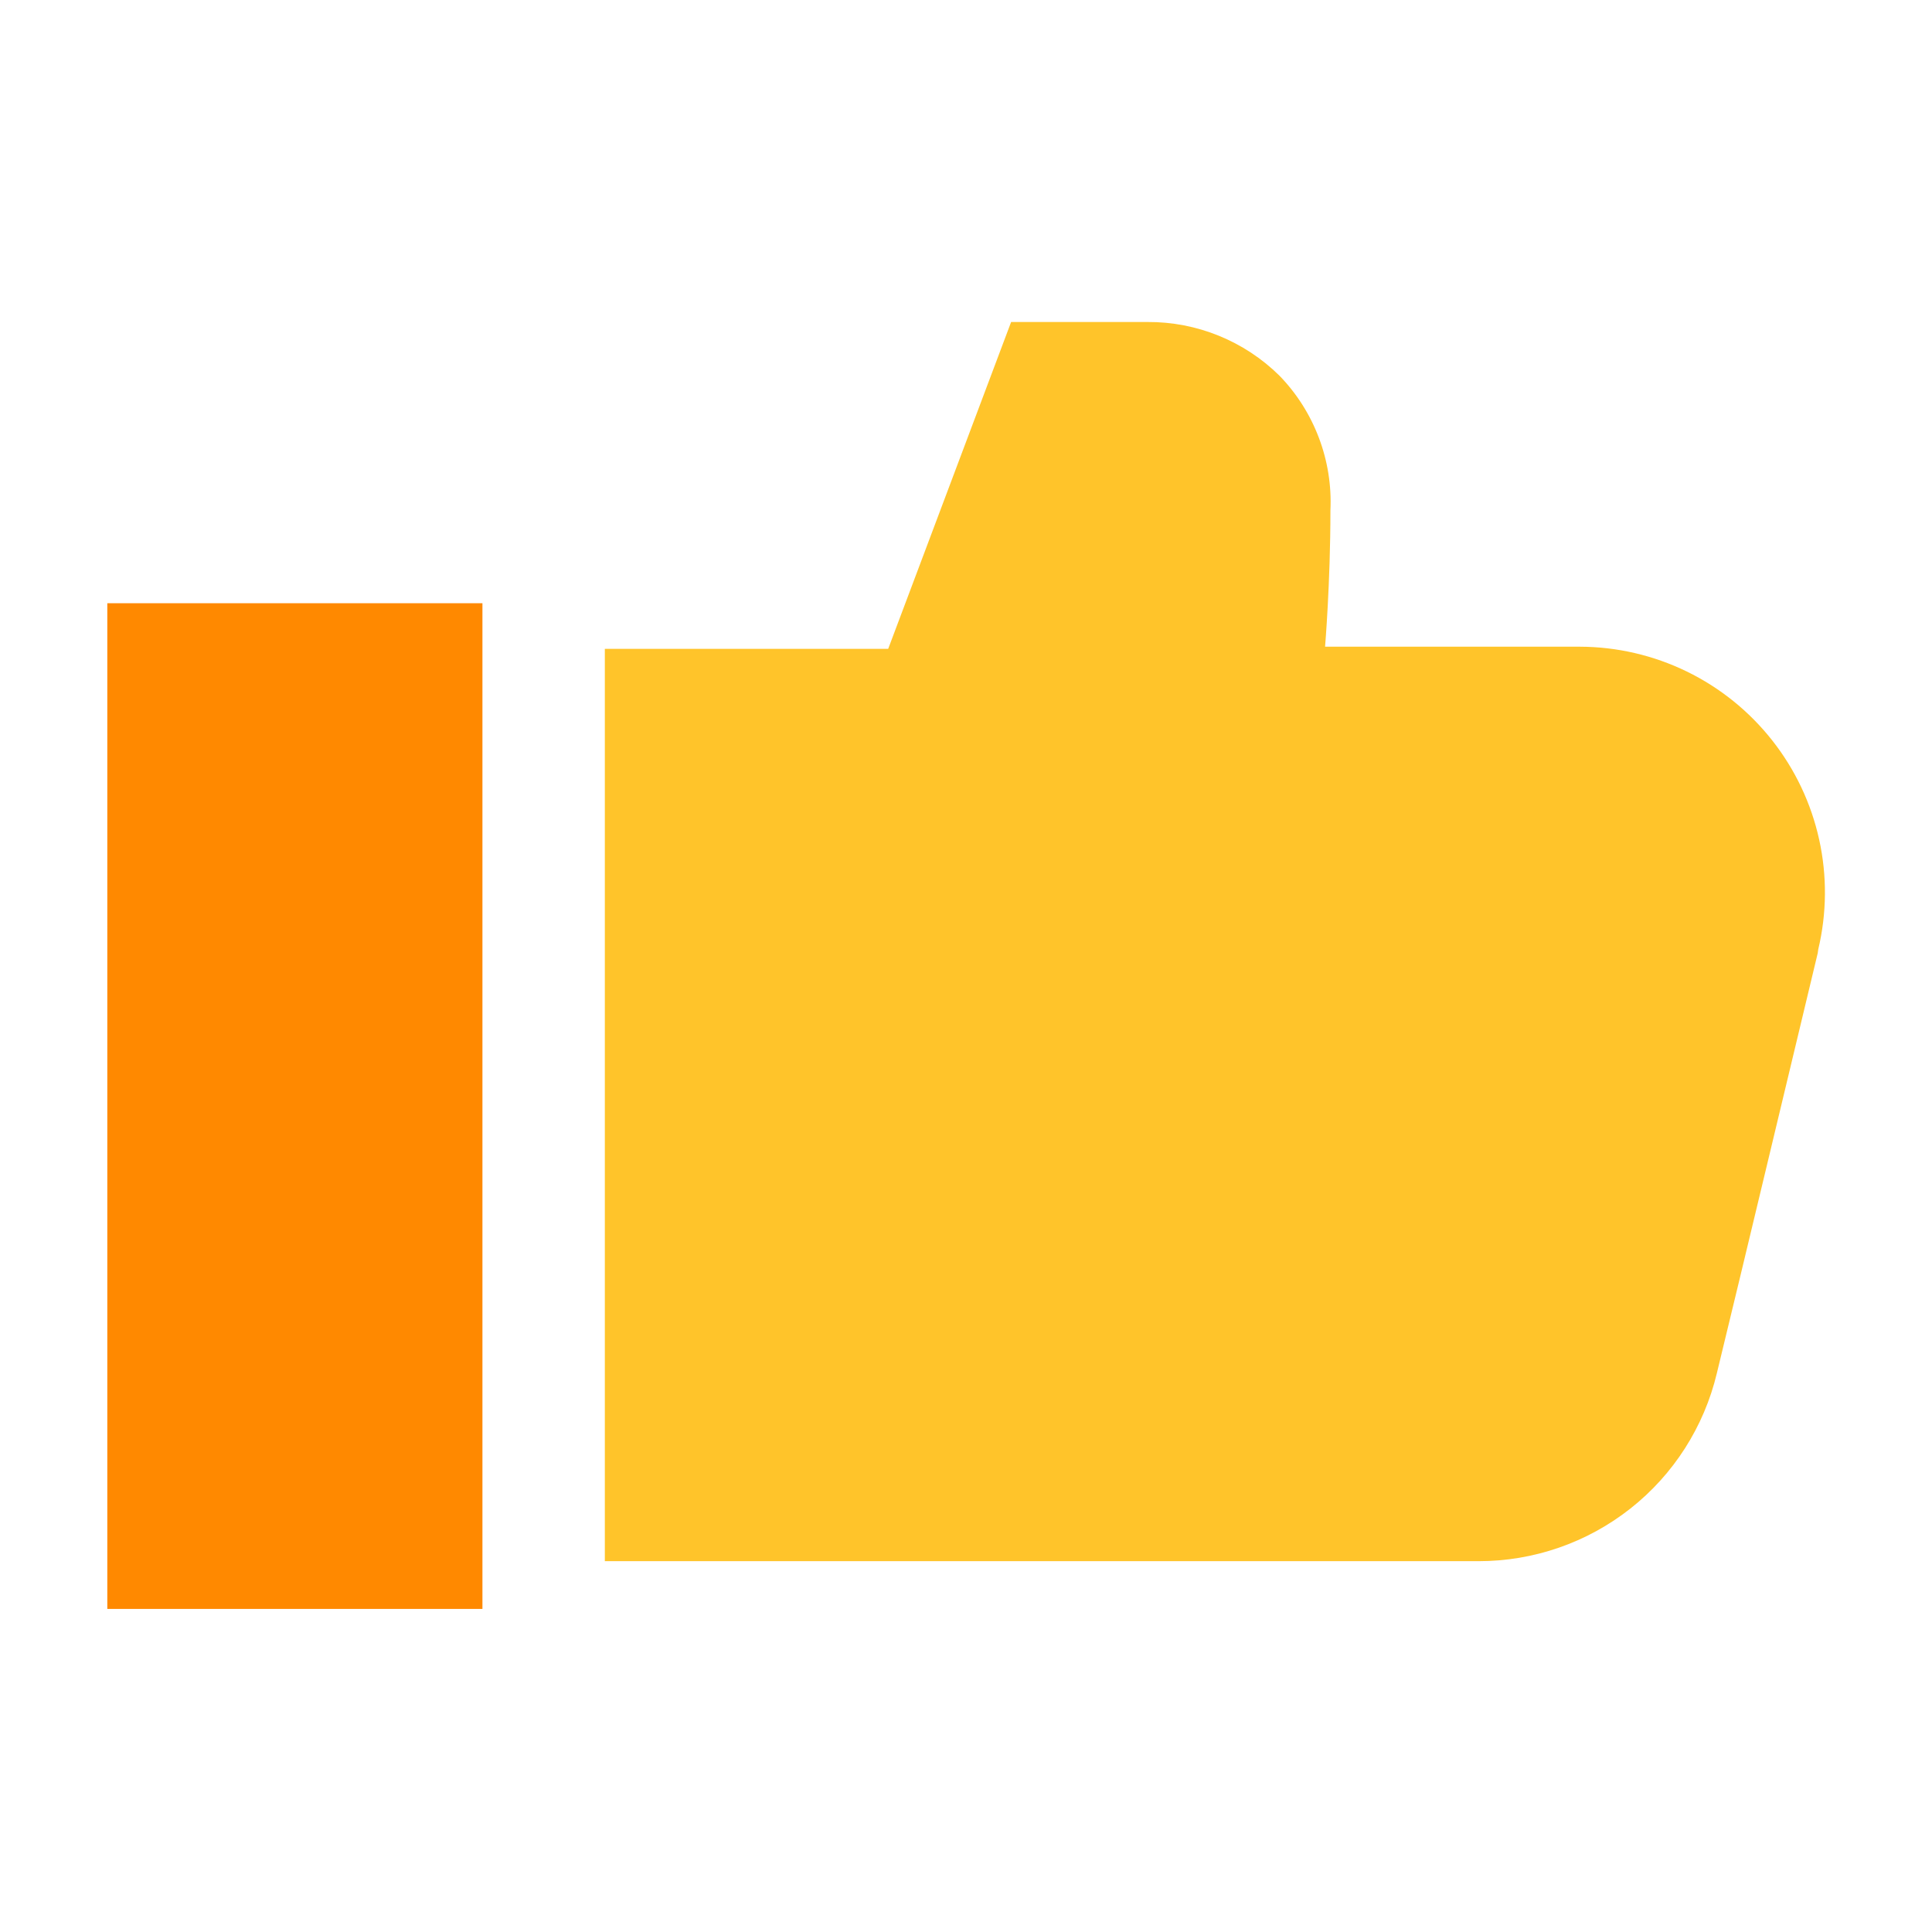
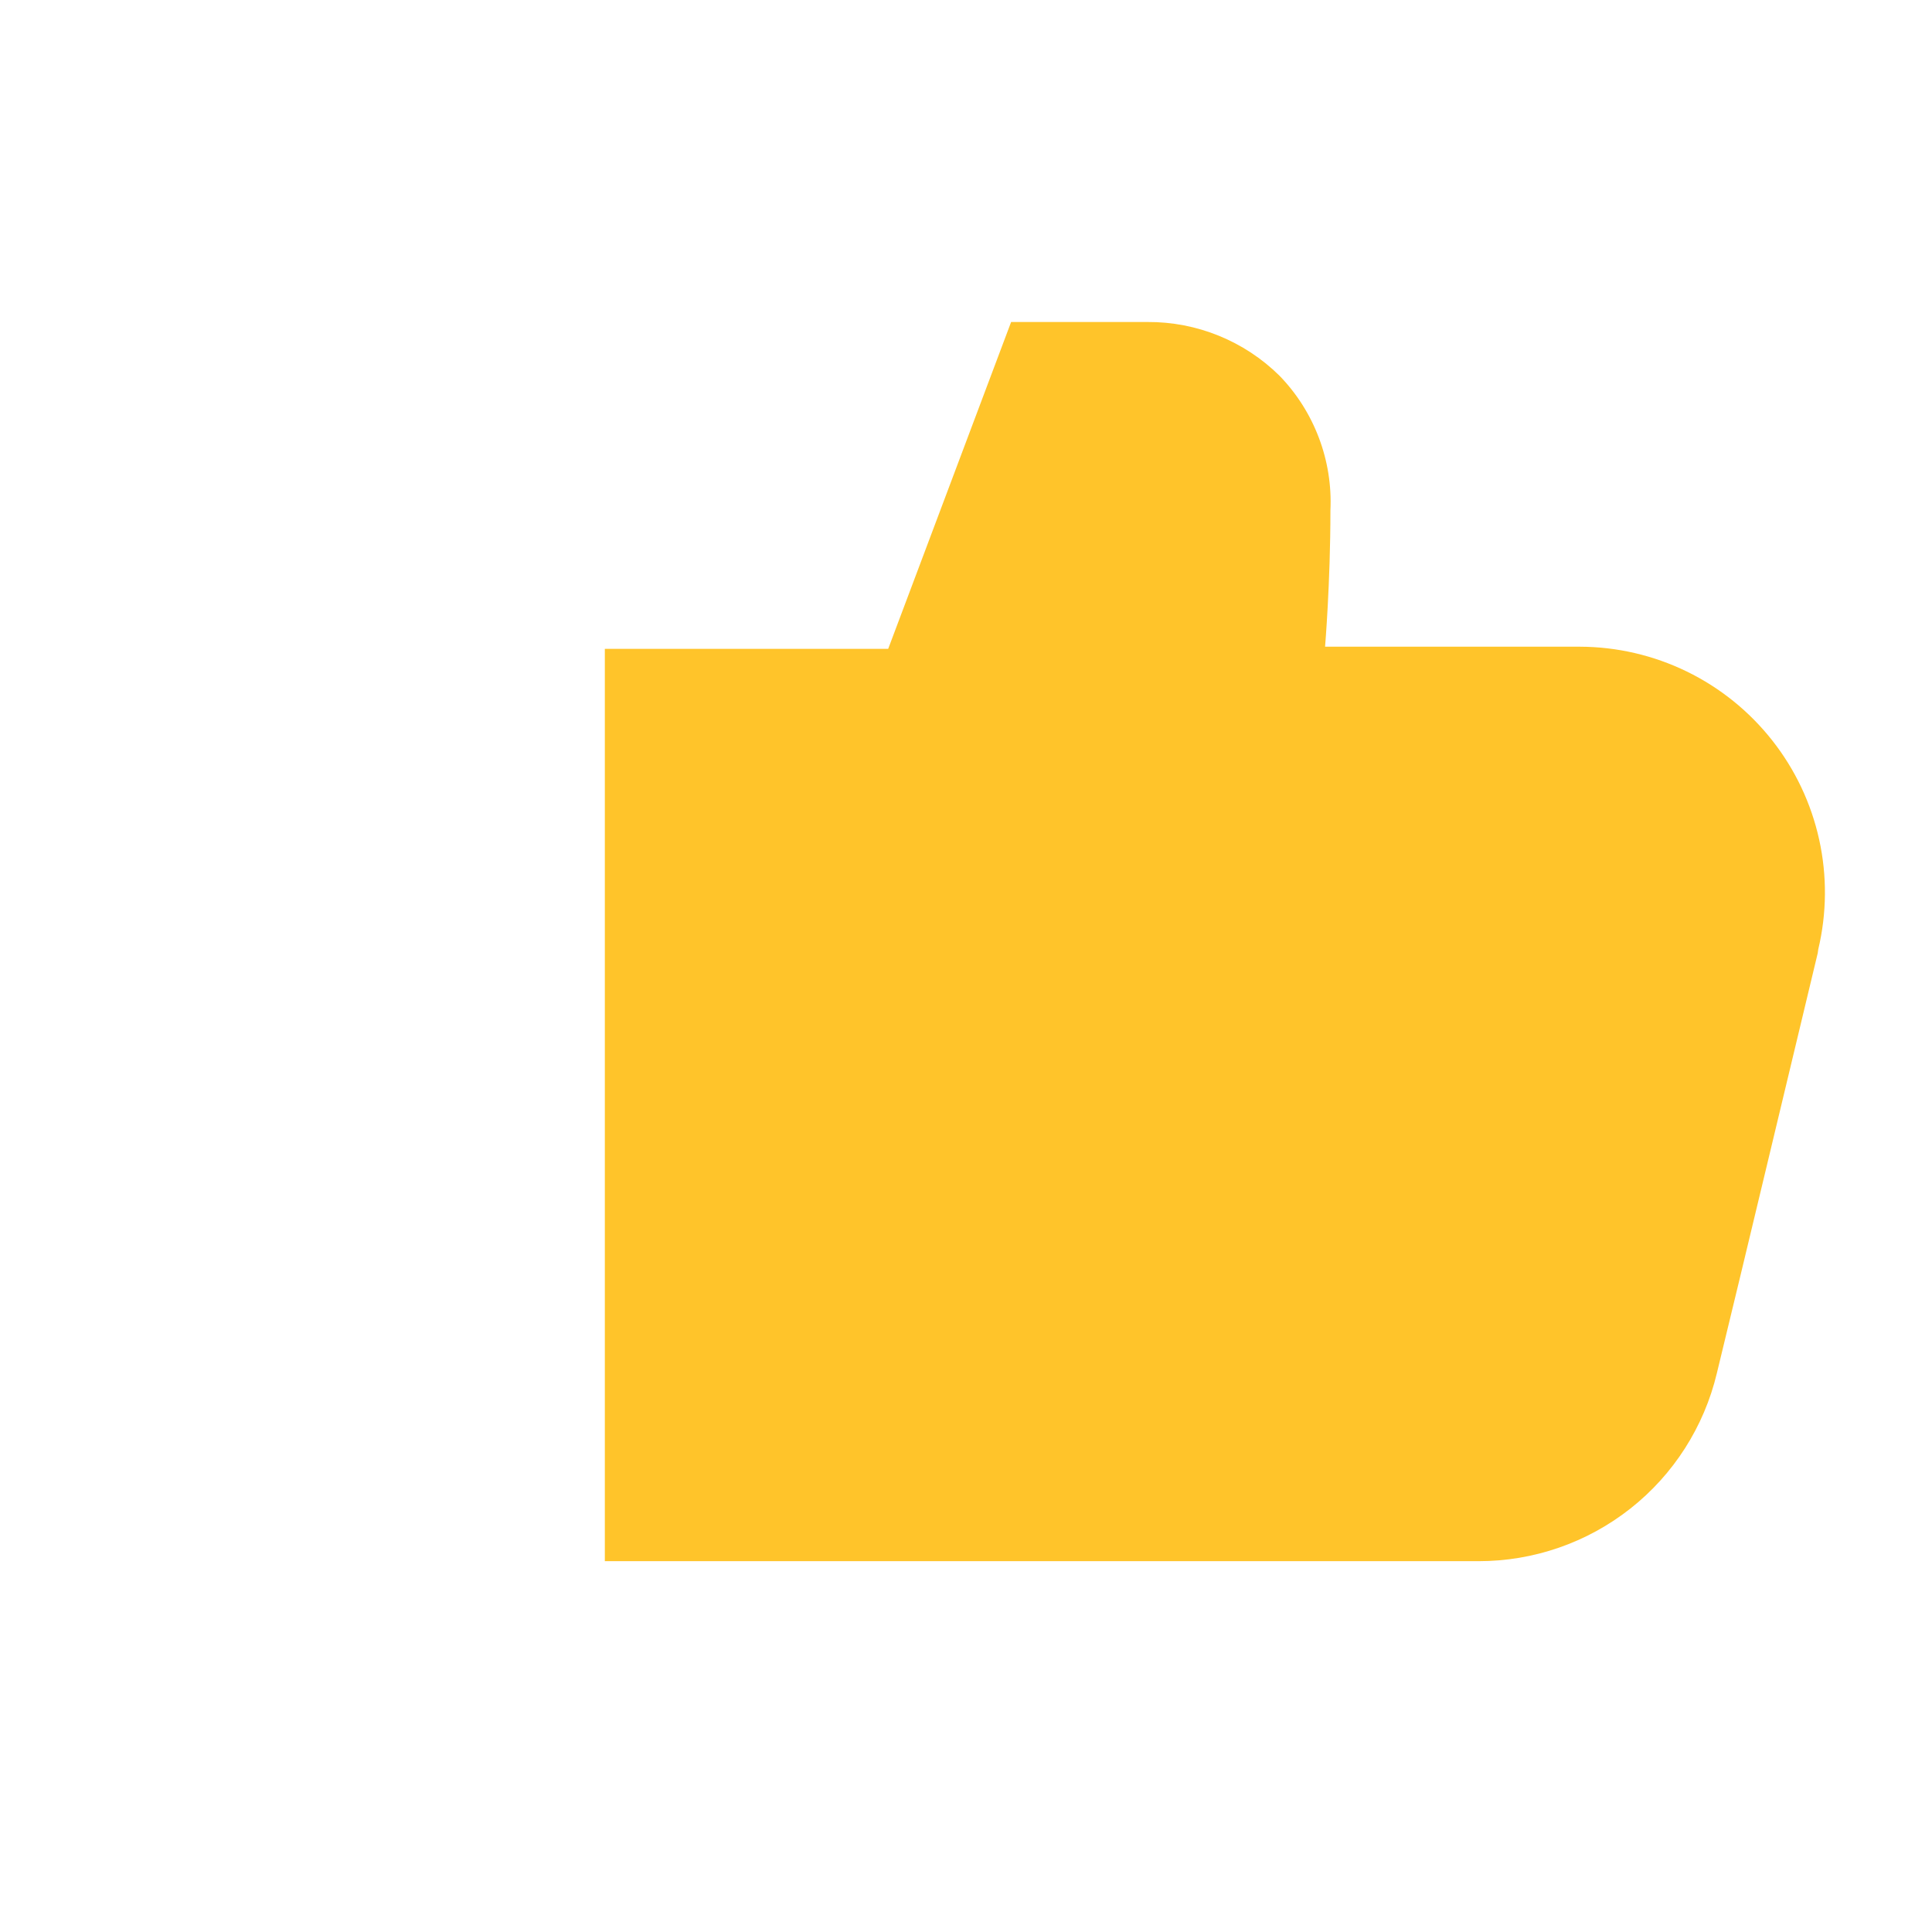
<svg xmlns="http://www.w3.org/2000/svg" width="48" height="48" viewBox="0 0 48 48" fill="none">
  <path fill-rule="evenodd" clip-rule="evenodd" d="M45.161 23.68C44.334 27.12 43.387 31.107 42.654 34.12C42.336 35.45 41.579 36.635 40.505 37.481C39.43 38.328 38.102 38.788 36.734 38.787H15.027V16.12H22.067L25.121 8H28.507C29.734 7.992 30.914 8.472 31.787 9.333C32.216 9.775 32.549 10.3 32.767 10.876C32.985 11.451 33.083 12.065 33.054 12.68C33.054 14.48 32.921 16.067 32.921 16.067H39.254C40.174 16.07 41.082 16.281 41.909 16.684C42.737 17.088 43.462 17.673 44.031 18.396C44.601 19.119 44.999 19.962 45.197 20.86C45.395 21.759 45.387 22.691 45.174 23.587L45.161 23.68Z" fill="#FFC42A" />
-   <path d="M2.666 14.987H11.986V39.973H2.666V14.987Z" fill="#FF8900" />
</svg>